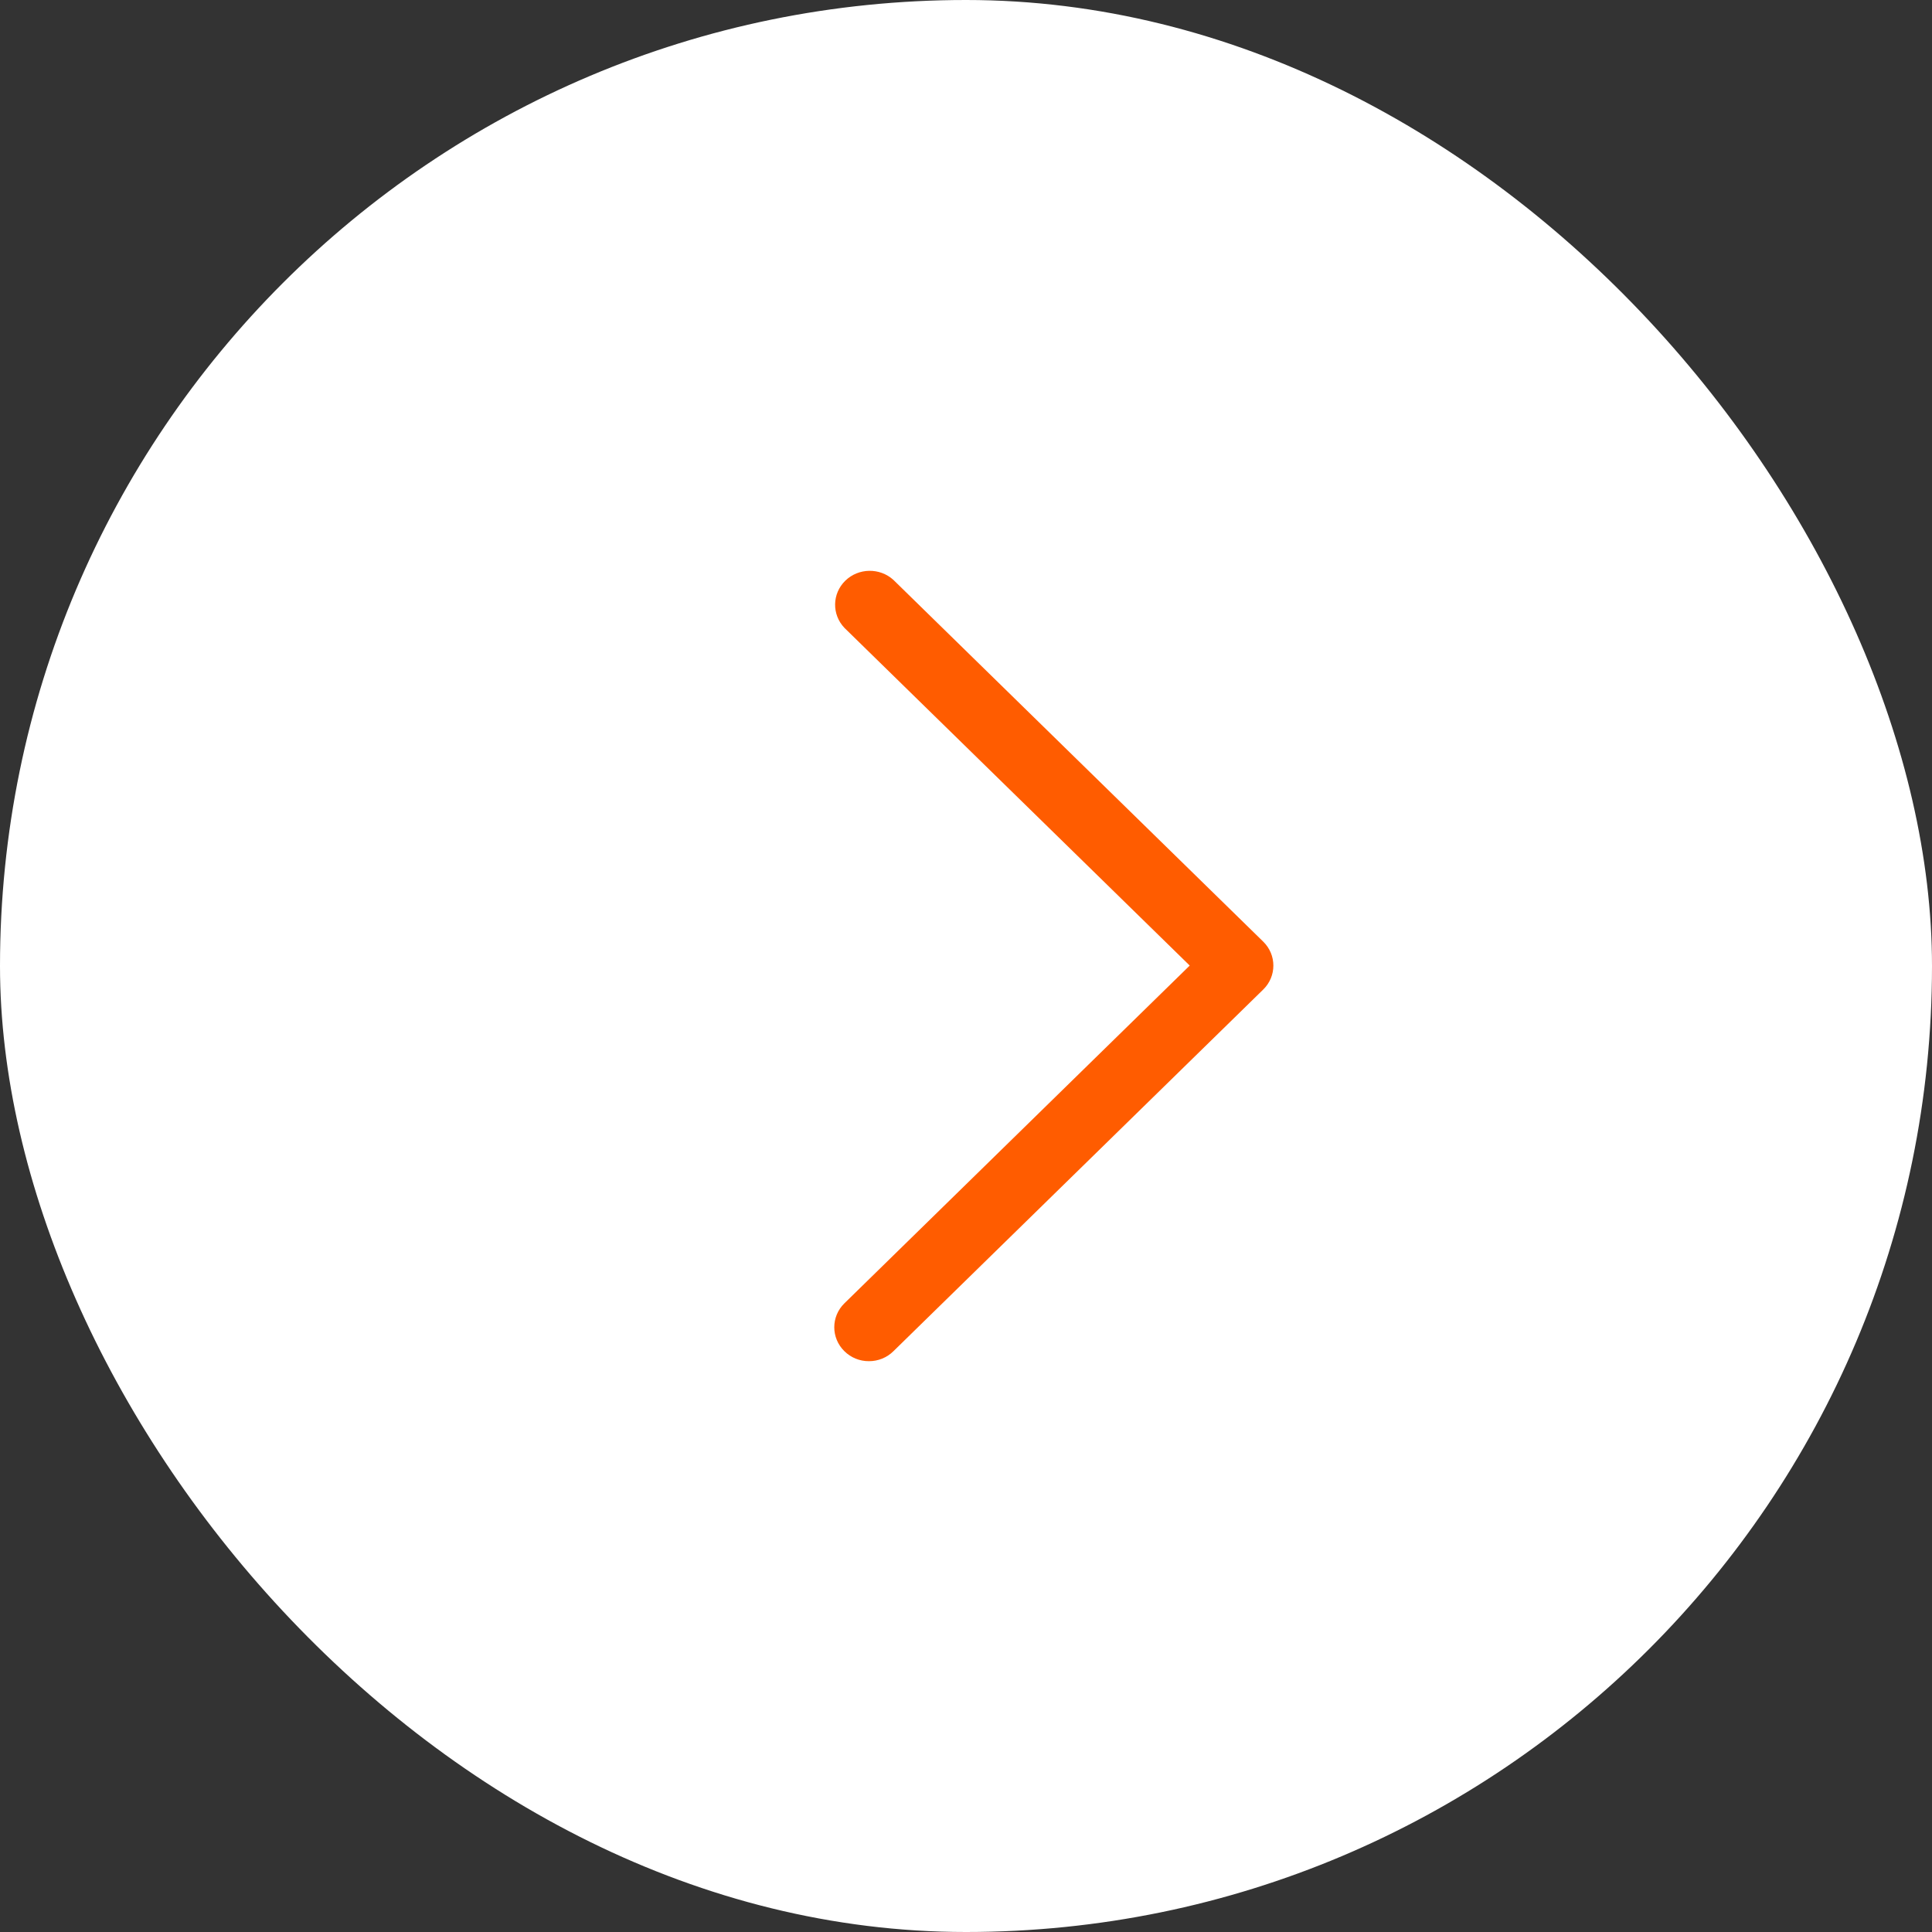
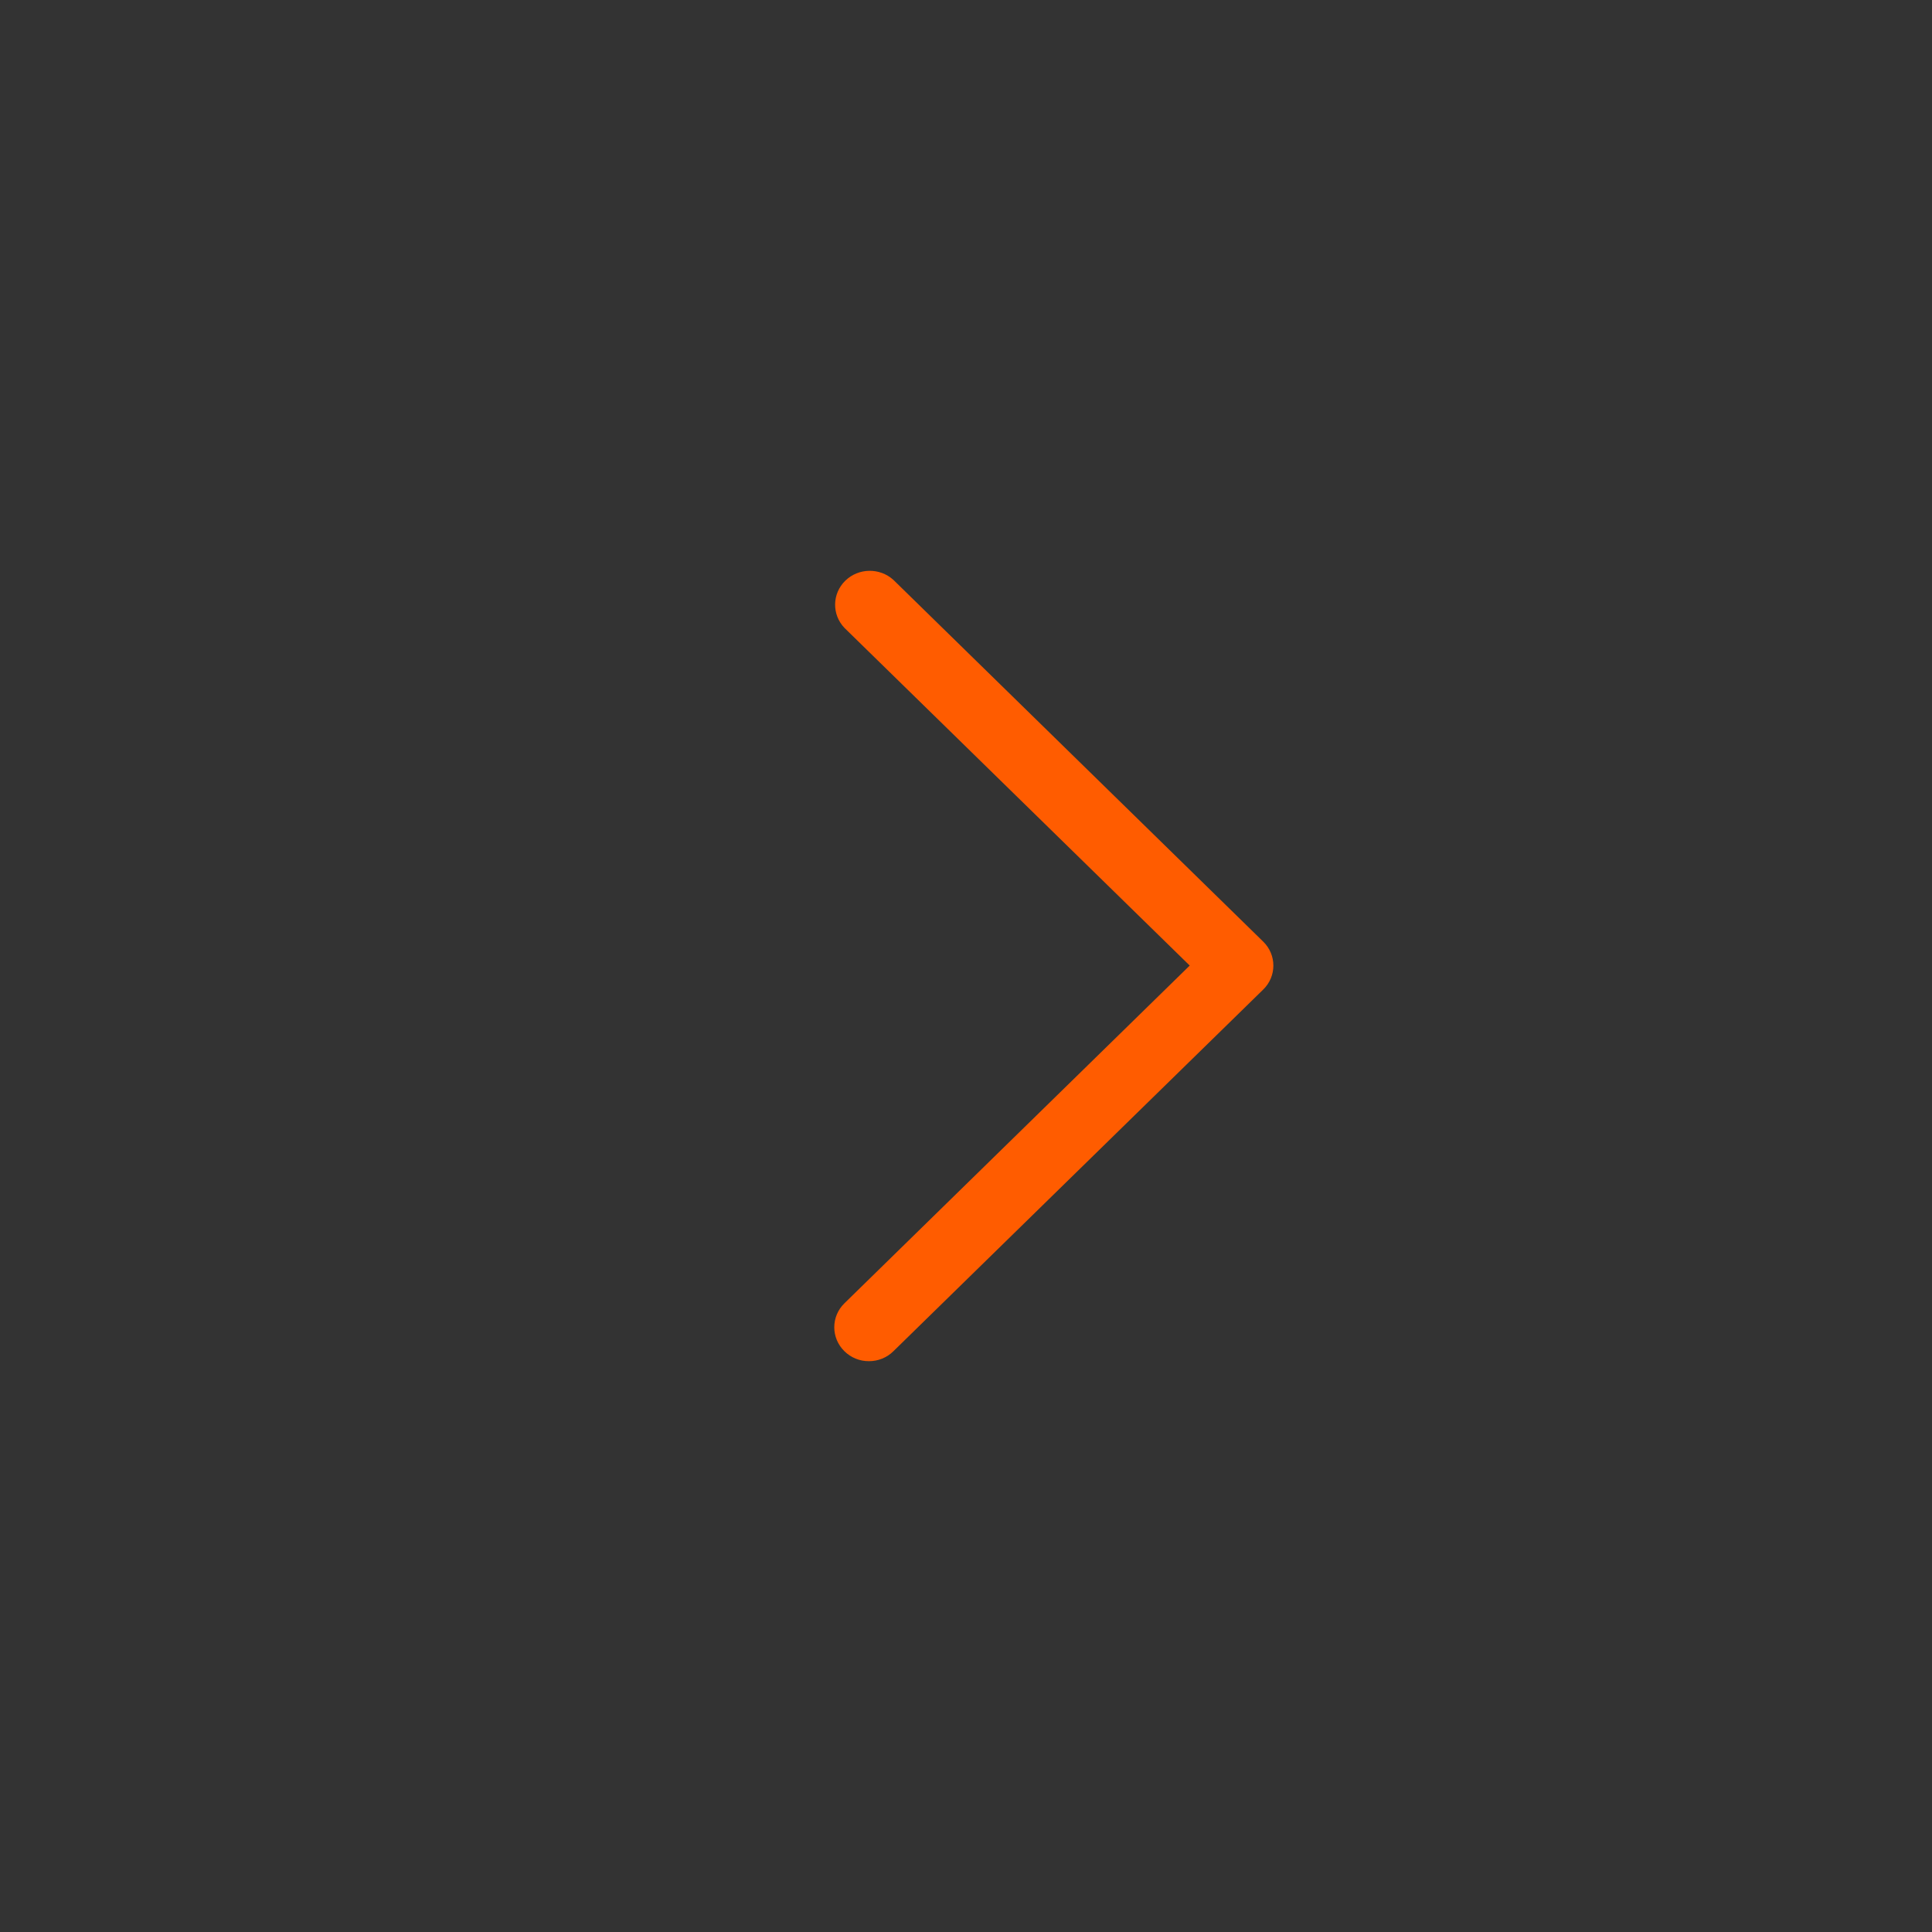
<svg xmlns="http://www.w3.org/2000/svg" width="44" height="44" viewBox="0 0 44 44" fill="none">
  <rect x="0" y="0" width="44" height="44" fill="#333333" stroke="none" />
-   <rect width="44" height="44" rx="22" fill="white" />
  <path d="M19.789 31C19.998 31.001 20.2 30.919 20.347 30.773L28.769 22.536C29.077 22.235 29.077 21.746 28.769 21.445L20.347 13.207C20.036 12.924 19.551 12.932 19.25 13.226C18.95 13.52 18.941 13.994 19.231 14.299L27.095 21.99L19.231 29.682C18.923 29.983 18.923 30.472 19.231 30.773C19.378 30.919 19.579 31.001 19.789 31Z" fill="#FF5C00" />
</svg>